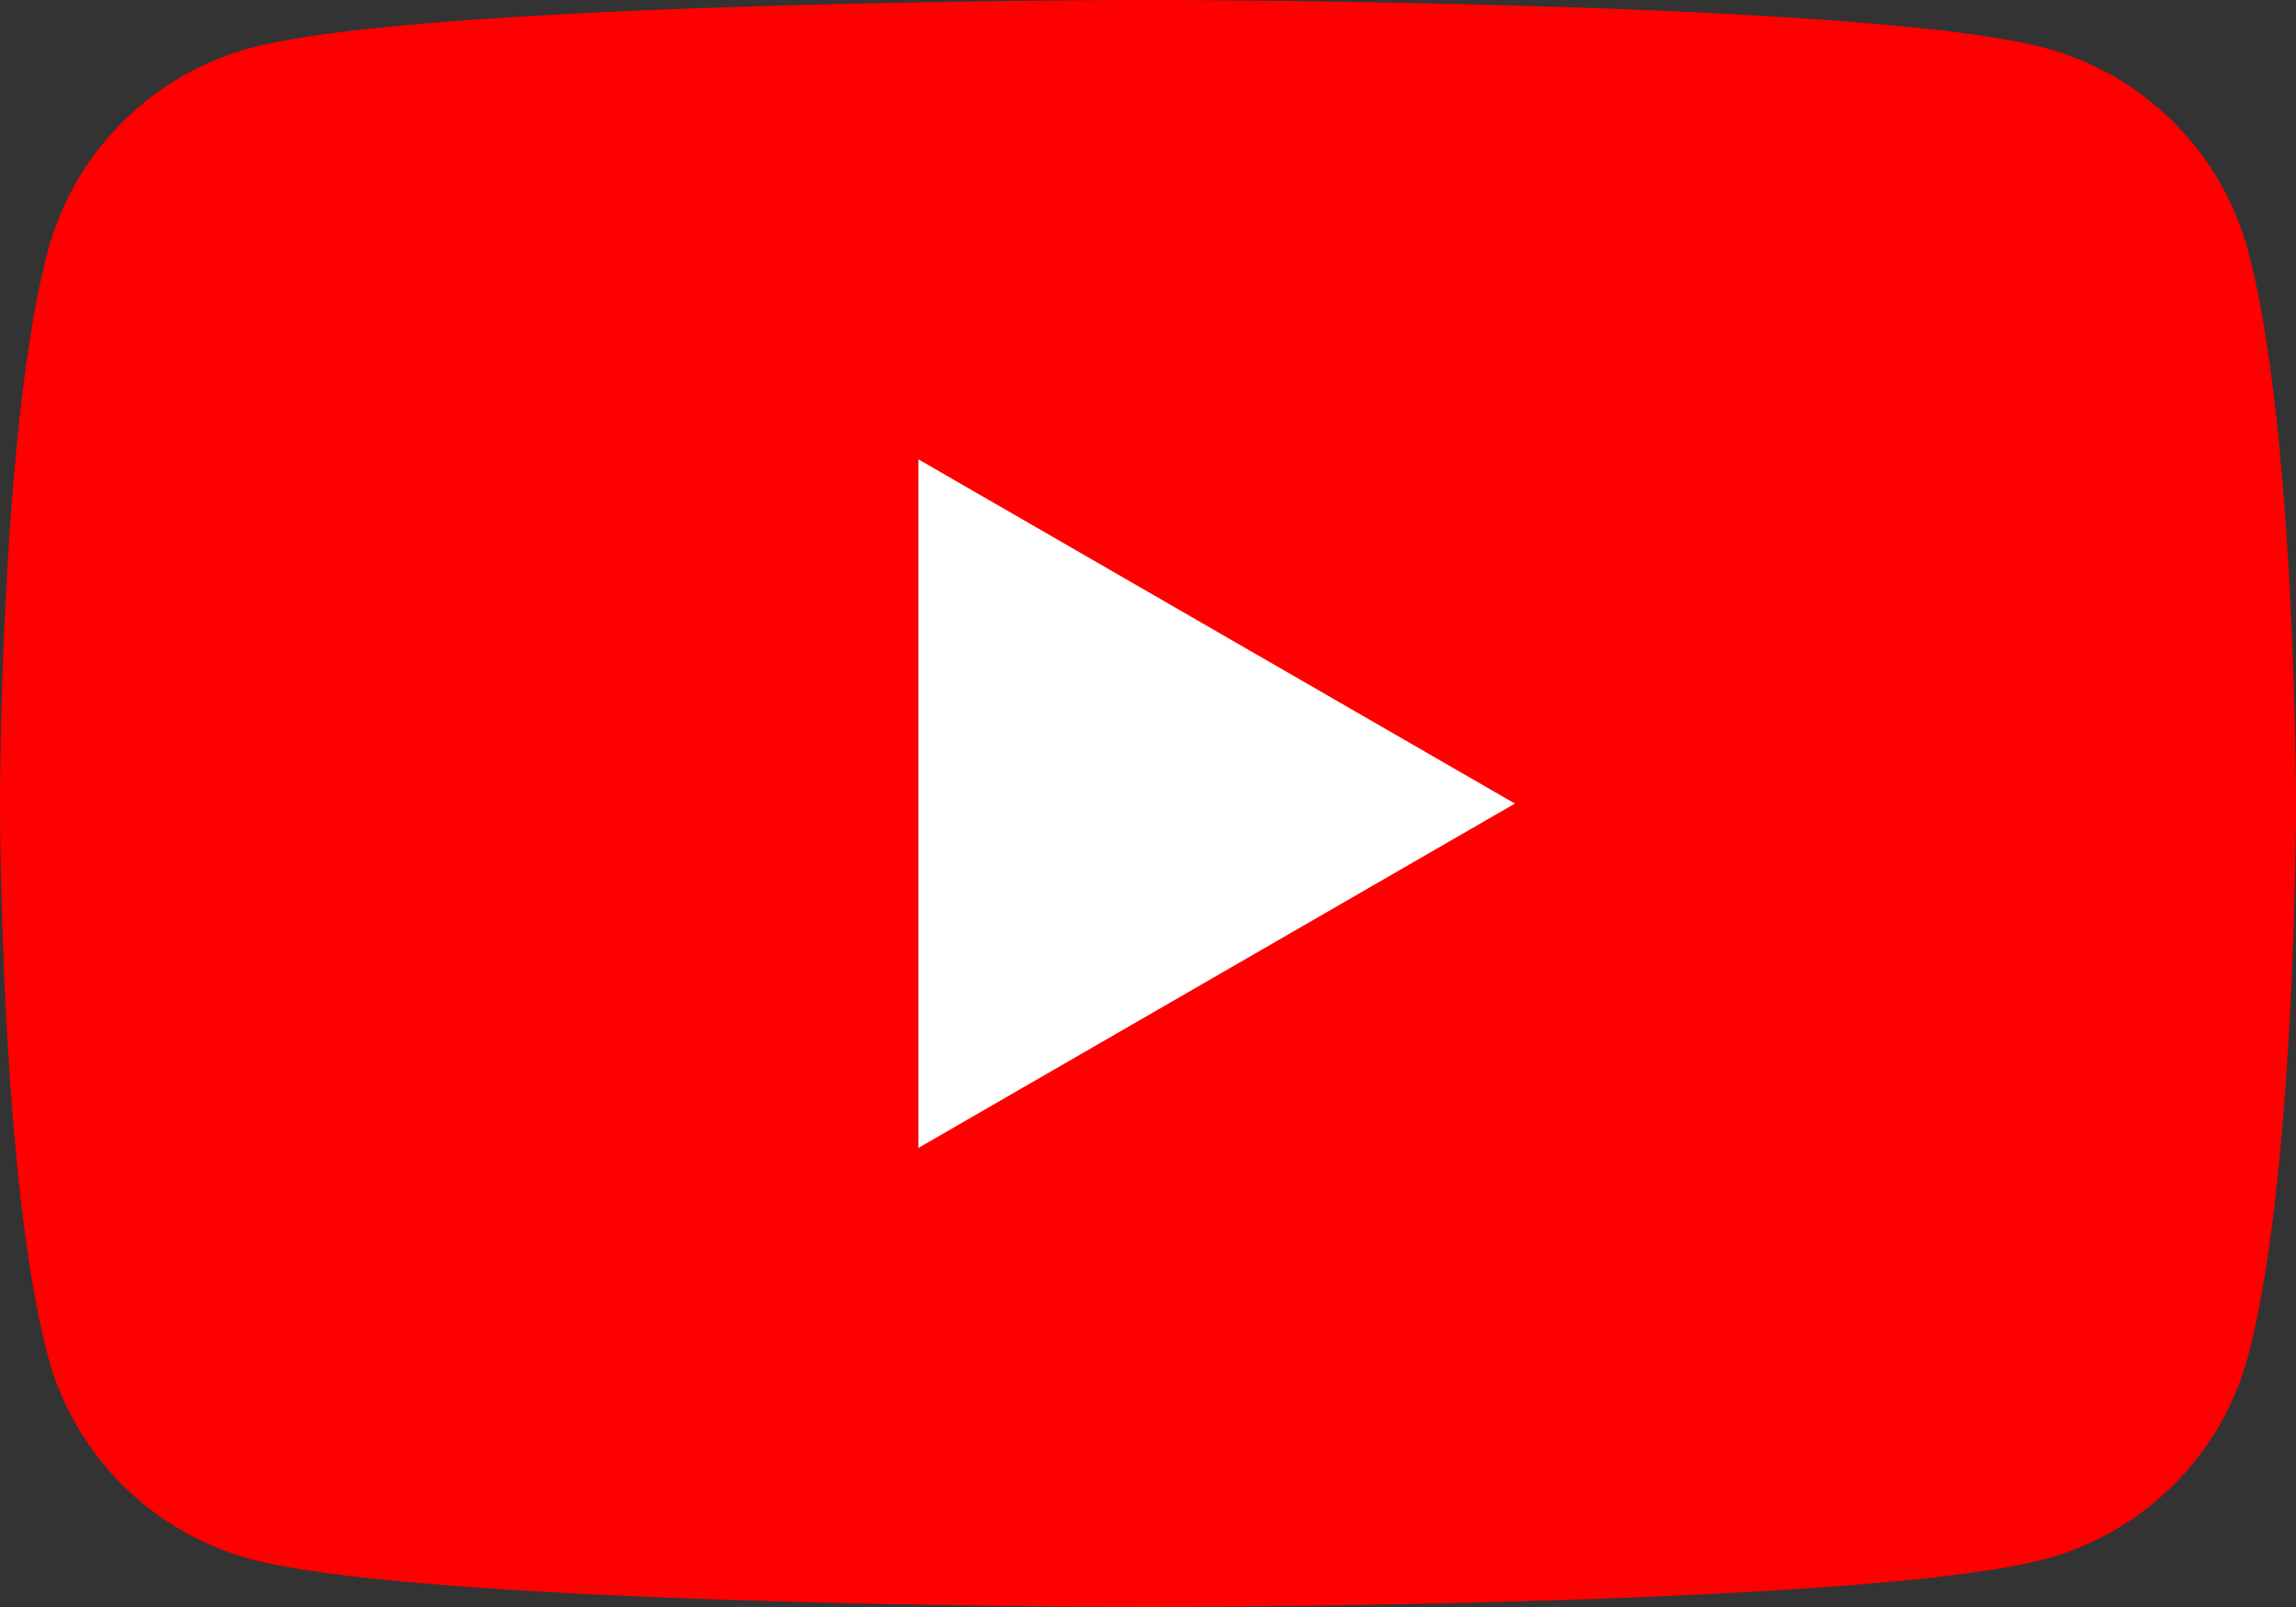
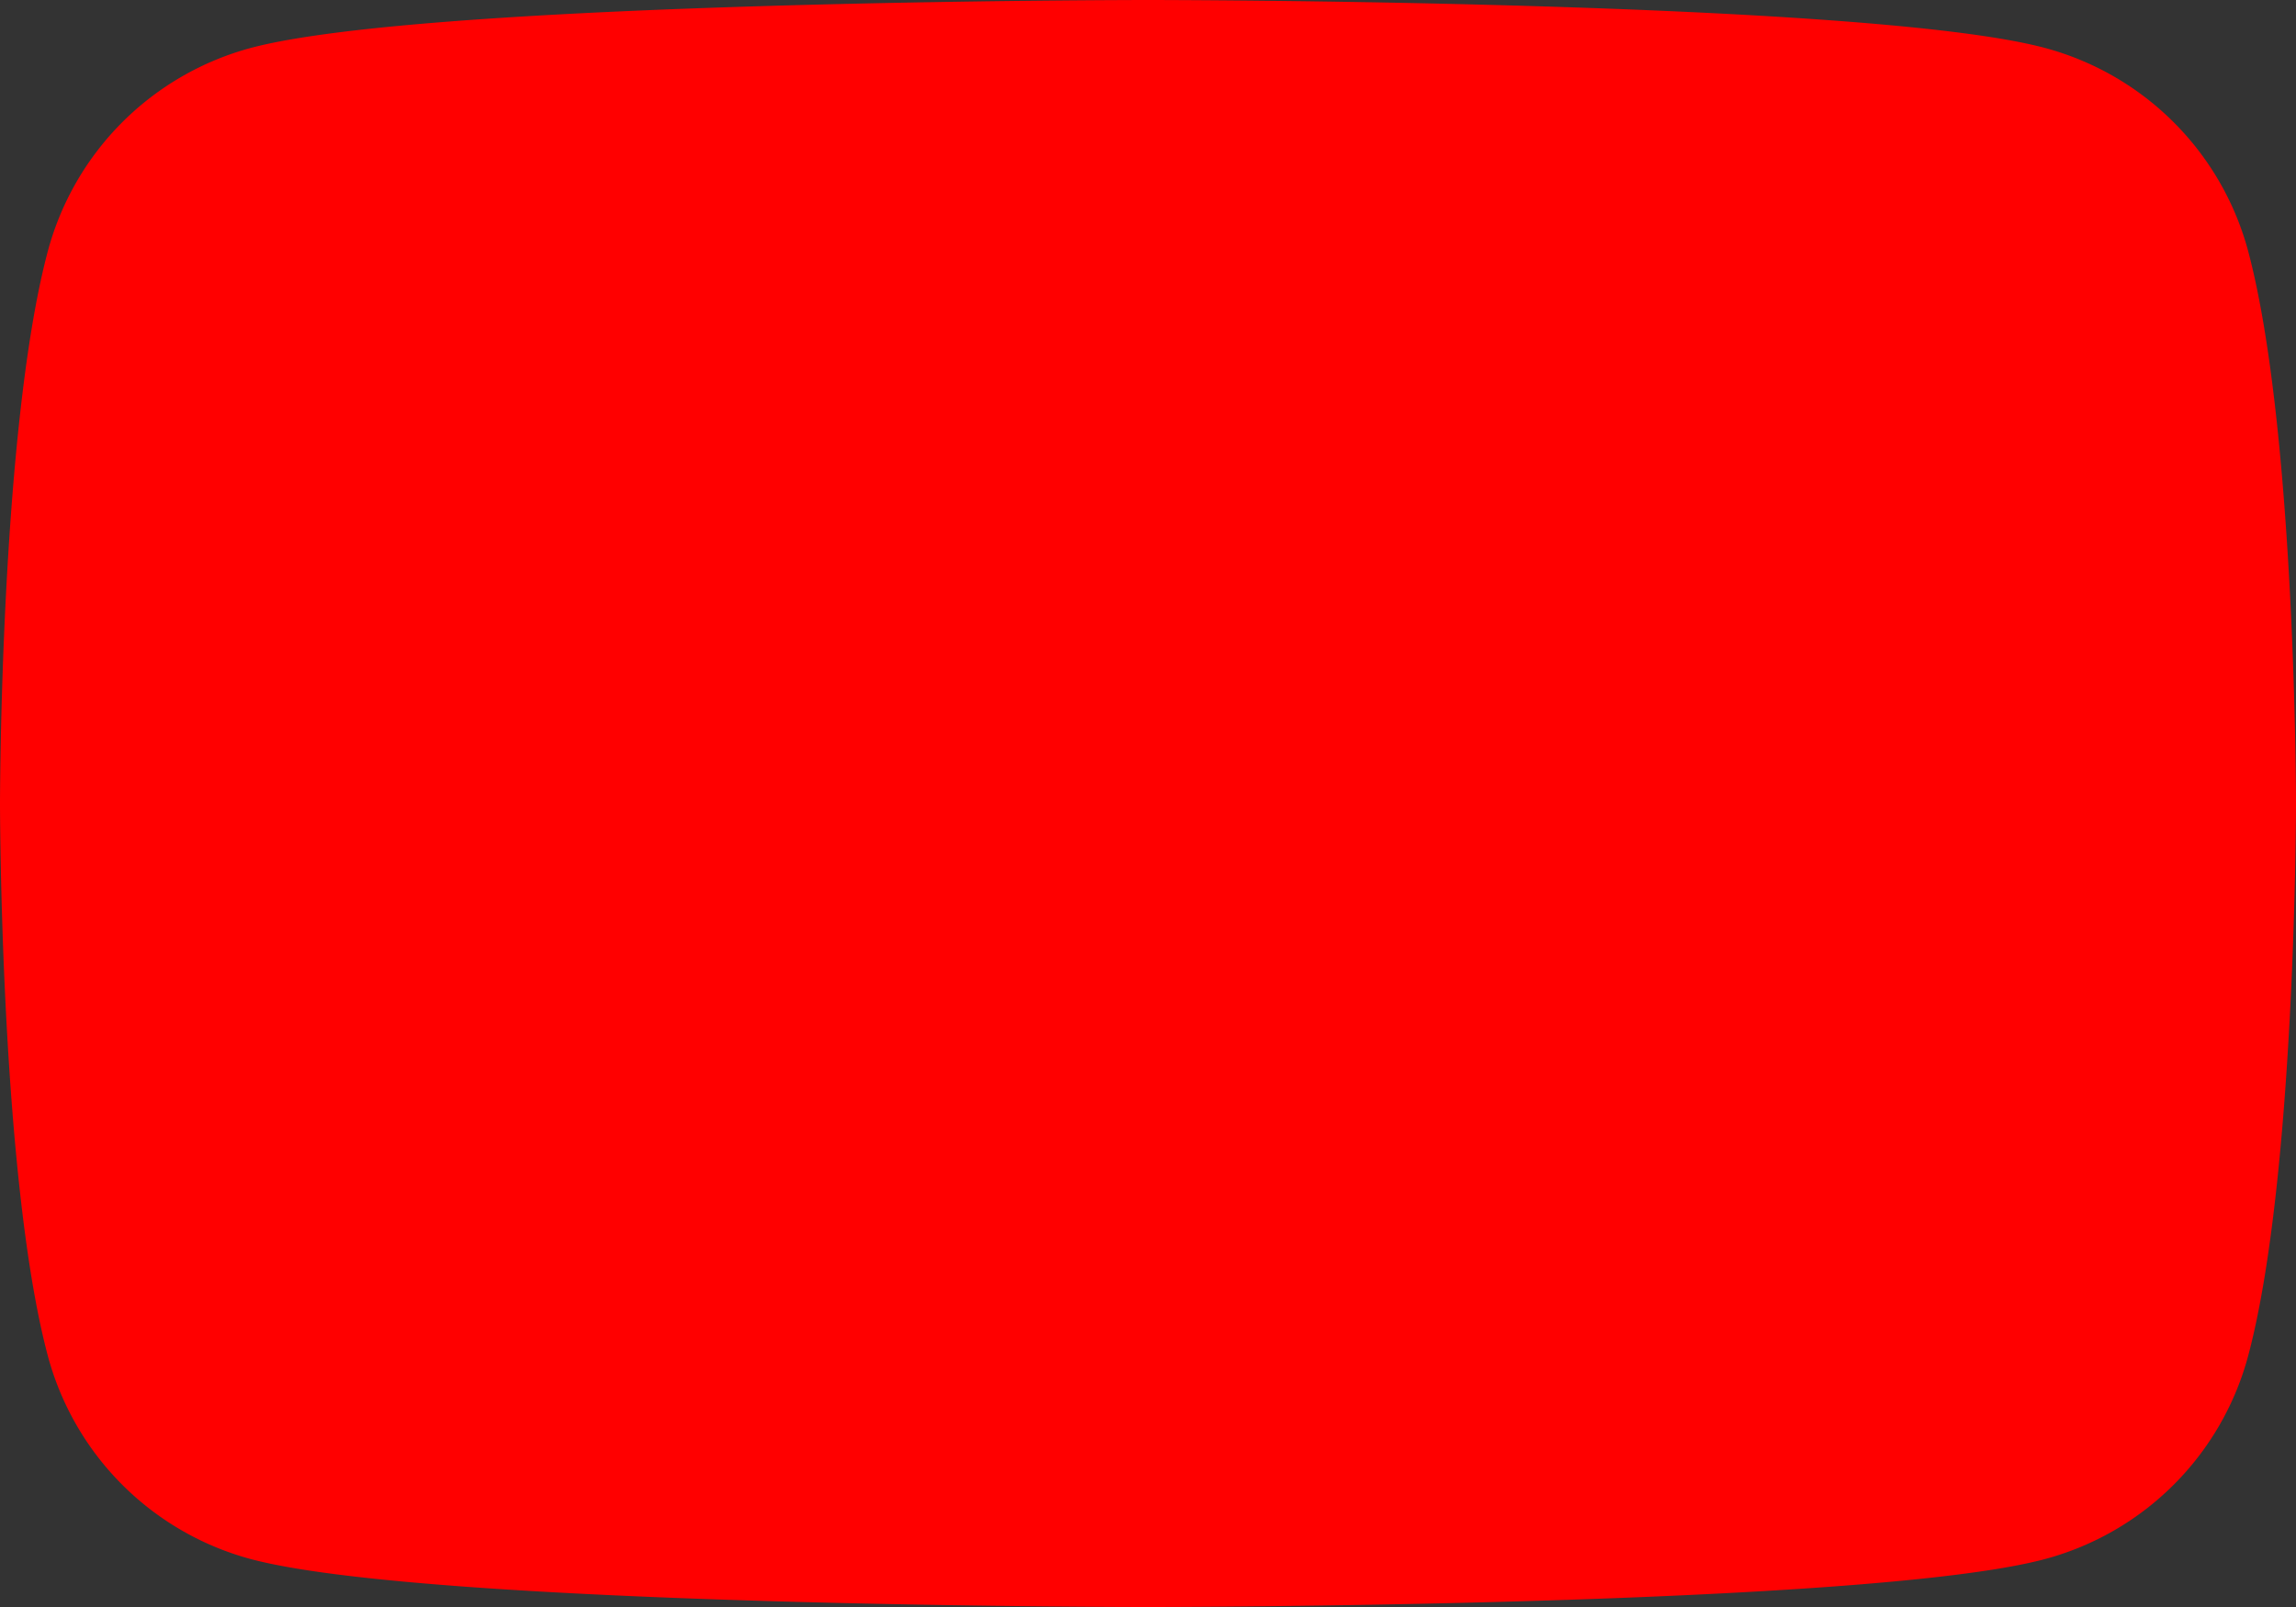
<svg xmlns="http://www.w3.org/2000/svg" width="35.714" height="25" viewBox="0 0 35.714 25">
  <rect x="0" y="0" width="35.714" height="25" fill="#333333" stroke="none" />
  <defs>
    <clipPath id="a">
      <rect width="35.714" height="25" transform="translate(0 0)" fill="none" />
    </clipPath>
  </defs>
  <g transform="translate(0 0)">
    <g transform="translate(0 0)" clip-path="url(#a)">
      <path d="M34.968,3.9A4.473,4.473,0,0,0,31.81.746C29.025,0,17.857,0,17.857,0S6.689,0,3.9.746A4.473,4.473,0,0,0,.746,3.9C0,6.689,0,12.5,0,12.5s0,5.811.746,8.6A4.473,4.473,0,0,0,3.9,24.254C6.689,25,17.857,25,17.857,25s11.168,0,13.953-.746A4.473,4.473,0,0,0,34.968,21.1c.746-2.785.746-8.6.746-8.6s0-5.811-.746-8.6" transform="translate(0 0)" fill="red" />
-       <path d="M48.594,35.012l9.278-5.357L48.594,24.3Z" transform="translate(-34.308 -17.154)" fill="#fff" />
    </g>
  </g>
</svg>